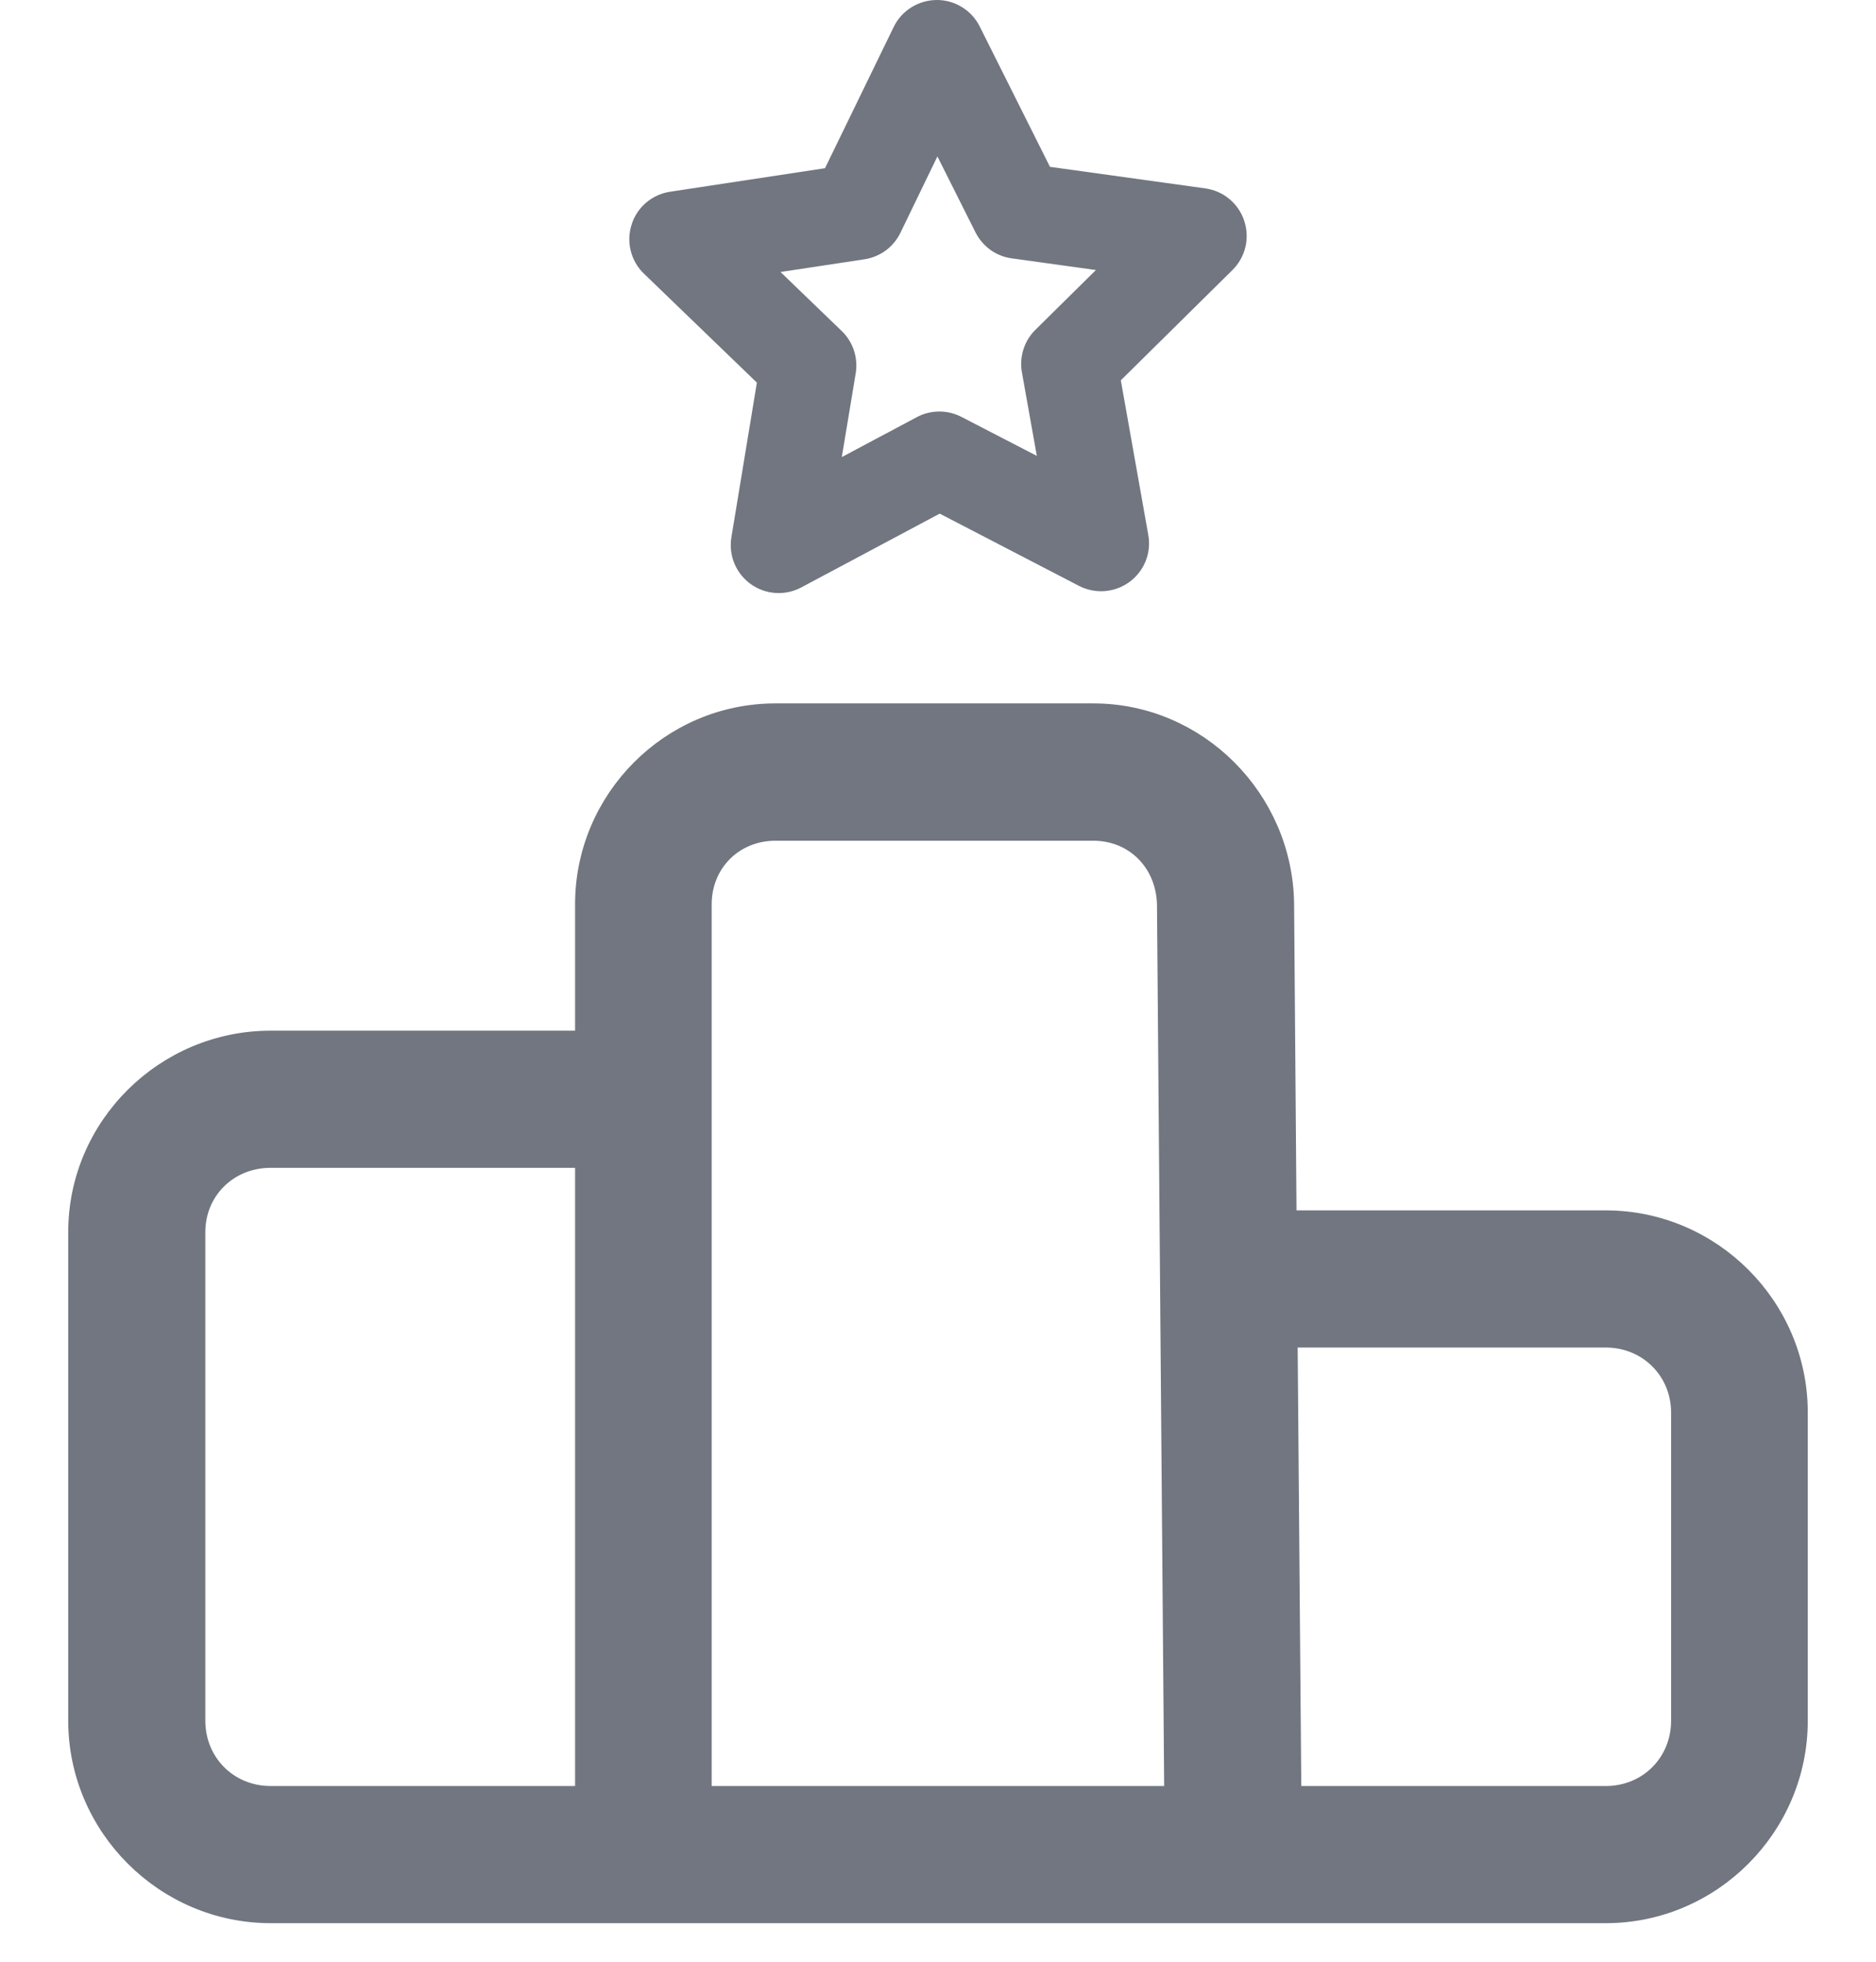
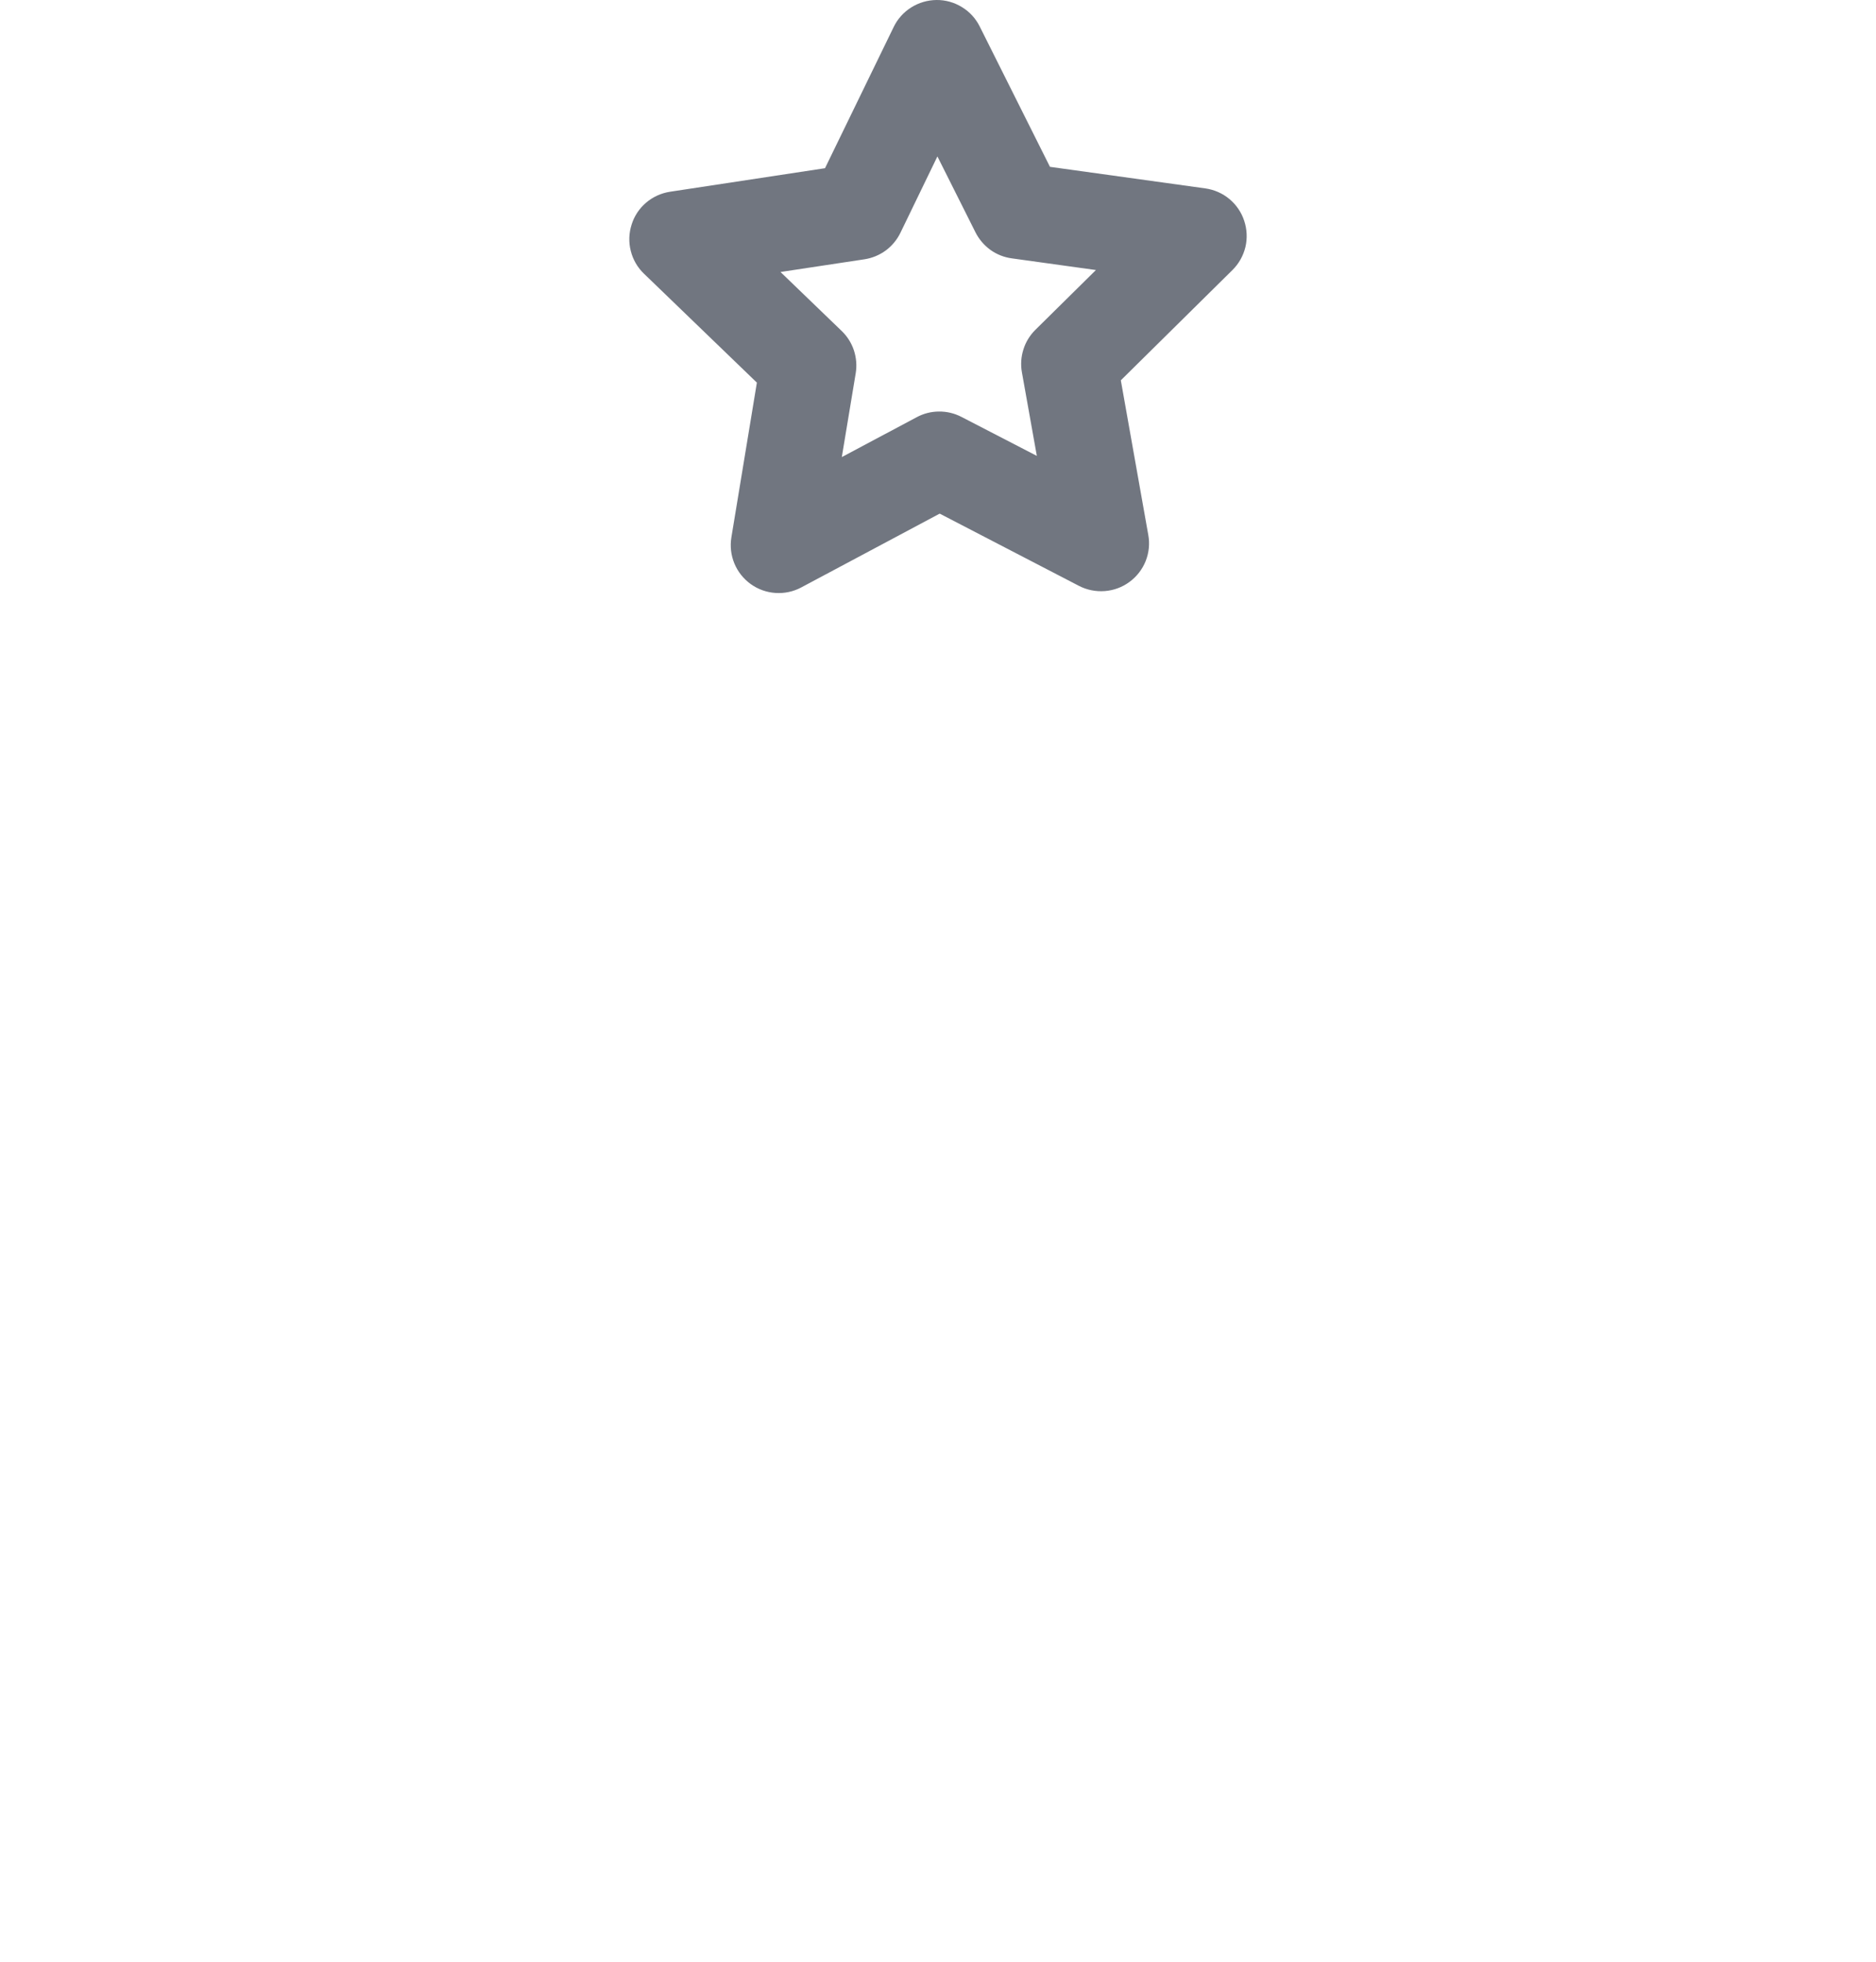
<svg xmlns="http://www.w3.org/2000/svg" width="22" height="23" viewBox="0 0 22 23" fill="none">
-   <path d="M15.076 10.596L15.076 10.595C15.06 9.365 14.056 8.347 12.822 8.347H9.093C7.854 8.347 6.844 9.364 6.844 10.602V12.184H3.174C1.927 12.184 0.9 13.198 0.9 14.446V20.174C0.9 21.423 1.926 22.448 3.174 22.448H18.831C20.079 22.448 21.1 21.423 21.1 20.174V16.561C21.1 15.314 20.079 14.291 18.831 14.291H15.105L15.076 10.596ZM9.093 9.757H12.822C13.298 9.757 13.659 10.121 13.668 10.609C13.668 10.61 13.668 10.61 13.668 10.61L13.753 21.04H8.246V10.602C8.246 10.123 8.614 9.757 9.093 9.757ZM3.174 13.592H6.844V21.04H3.174C2.686 21.04 2.308 20.662 2.308 20.174V14.446C2.308 13.965 2.684 13.592 3.174 13.592ZM15.161 21.04L15.117 15.699H18.831C19.319 15.699 19.697 16.079 19.697 16.561V20.174C19.697 20.662 19.319 21.04 18.831 21.04H15.161Z" fill="#717680" stroke="#717680" stroke-width="0.2" />
  <path d="M10.983 1.43902e-05C10.878 0.001 10.775 0.031 10.686 0.087C10.597 0.143 10.525 0.223 10.48 0.317L9.675 1.972L7.858 2.248C7.754 2.264 7.657 2.308 7.577 2.376C7.497 2.444 7.438 2.533 7.407 2.633C7.375 2.733 7.371 2.84 7.397 2.941C7.422 3.043 7.476 3.136 7.551 3.208L8.876 4.486L8.577 6.3C8.56 6.403 8.572 6.509 8.612 6.606C8.652 6.703 8.719 6.787 8.804 6.848C8.889 6.909 8.989 6.945 9.094 6.952C9.198 6.959 9.303 6.937 9.395 6.888L11.02 6.022L12.653 6.869C12.746 6.917 12.851 6.938 12.956 6.93C13.061 6.922 13.161 6.885 13.245 6.823C13.33 6.761 13.396 6.676 13.435 6.579C13.474 6.481 13.485 6.375 13.466 6.272L13.144 4.459L14.453 3.166C14.528 3.092 14.58 2.999 14.605 2.897C14.629 2.795 14.624 2.689 14.591 2.589C14.559 2.49 14.498 2.401 14.418 2.334C14.338 2.267 14.24 2.224 14.136 2.209L12.313 1.956L11.489 0.31C11.442 0.216 11.37 0.137 11.28 0.083C11.191 0.028 11.088 -0.001 10.983 1.43902e-05ZM10.993 1.834L11.44 2.725C11.481 2.806 11.541 2.876 11.615 2.93C11.689 2.983 11.775 3.017 11.865 3.029L12.852 3.166L12.143 3.866C12.078 3.93 12.029 4.009 12.002 4.096C11.974 4.183 11.968 4.275 11.984 4.365L12.159 5.345L11.275 4.888C11.194 4.846 11.104 4.824 11.012 4.825C10.921 4.825 10.831 4.848 10.751 4.891L9.872 5.359L10.035 4.376C10.05 4.286 10.042 4.194 10.014 4.108C9.985 4.021 9.936 3.943 9.87 3.88L9.153 3.189L10.138 3.04C10.228 3.026 10.313 2.991 10.387 2.937C10.46 2.883 10.519 2.812 10.559 2.73L10.993 1.834Z" fill="#717680" />
</svg>